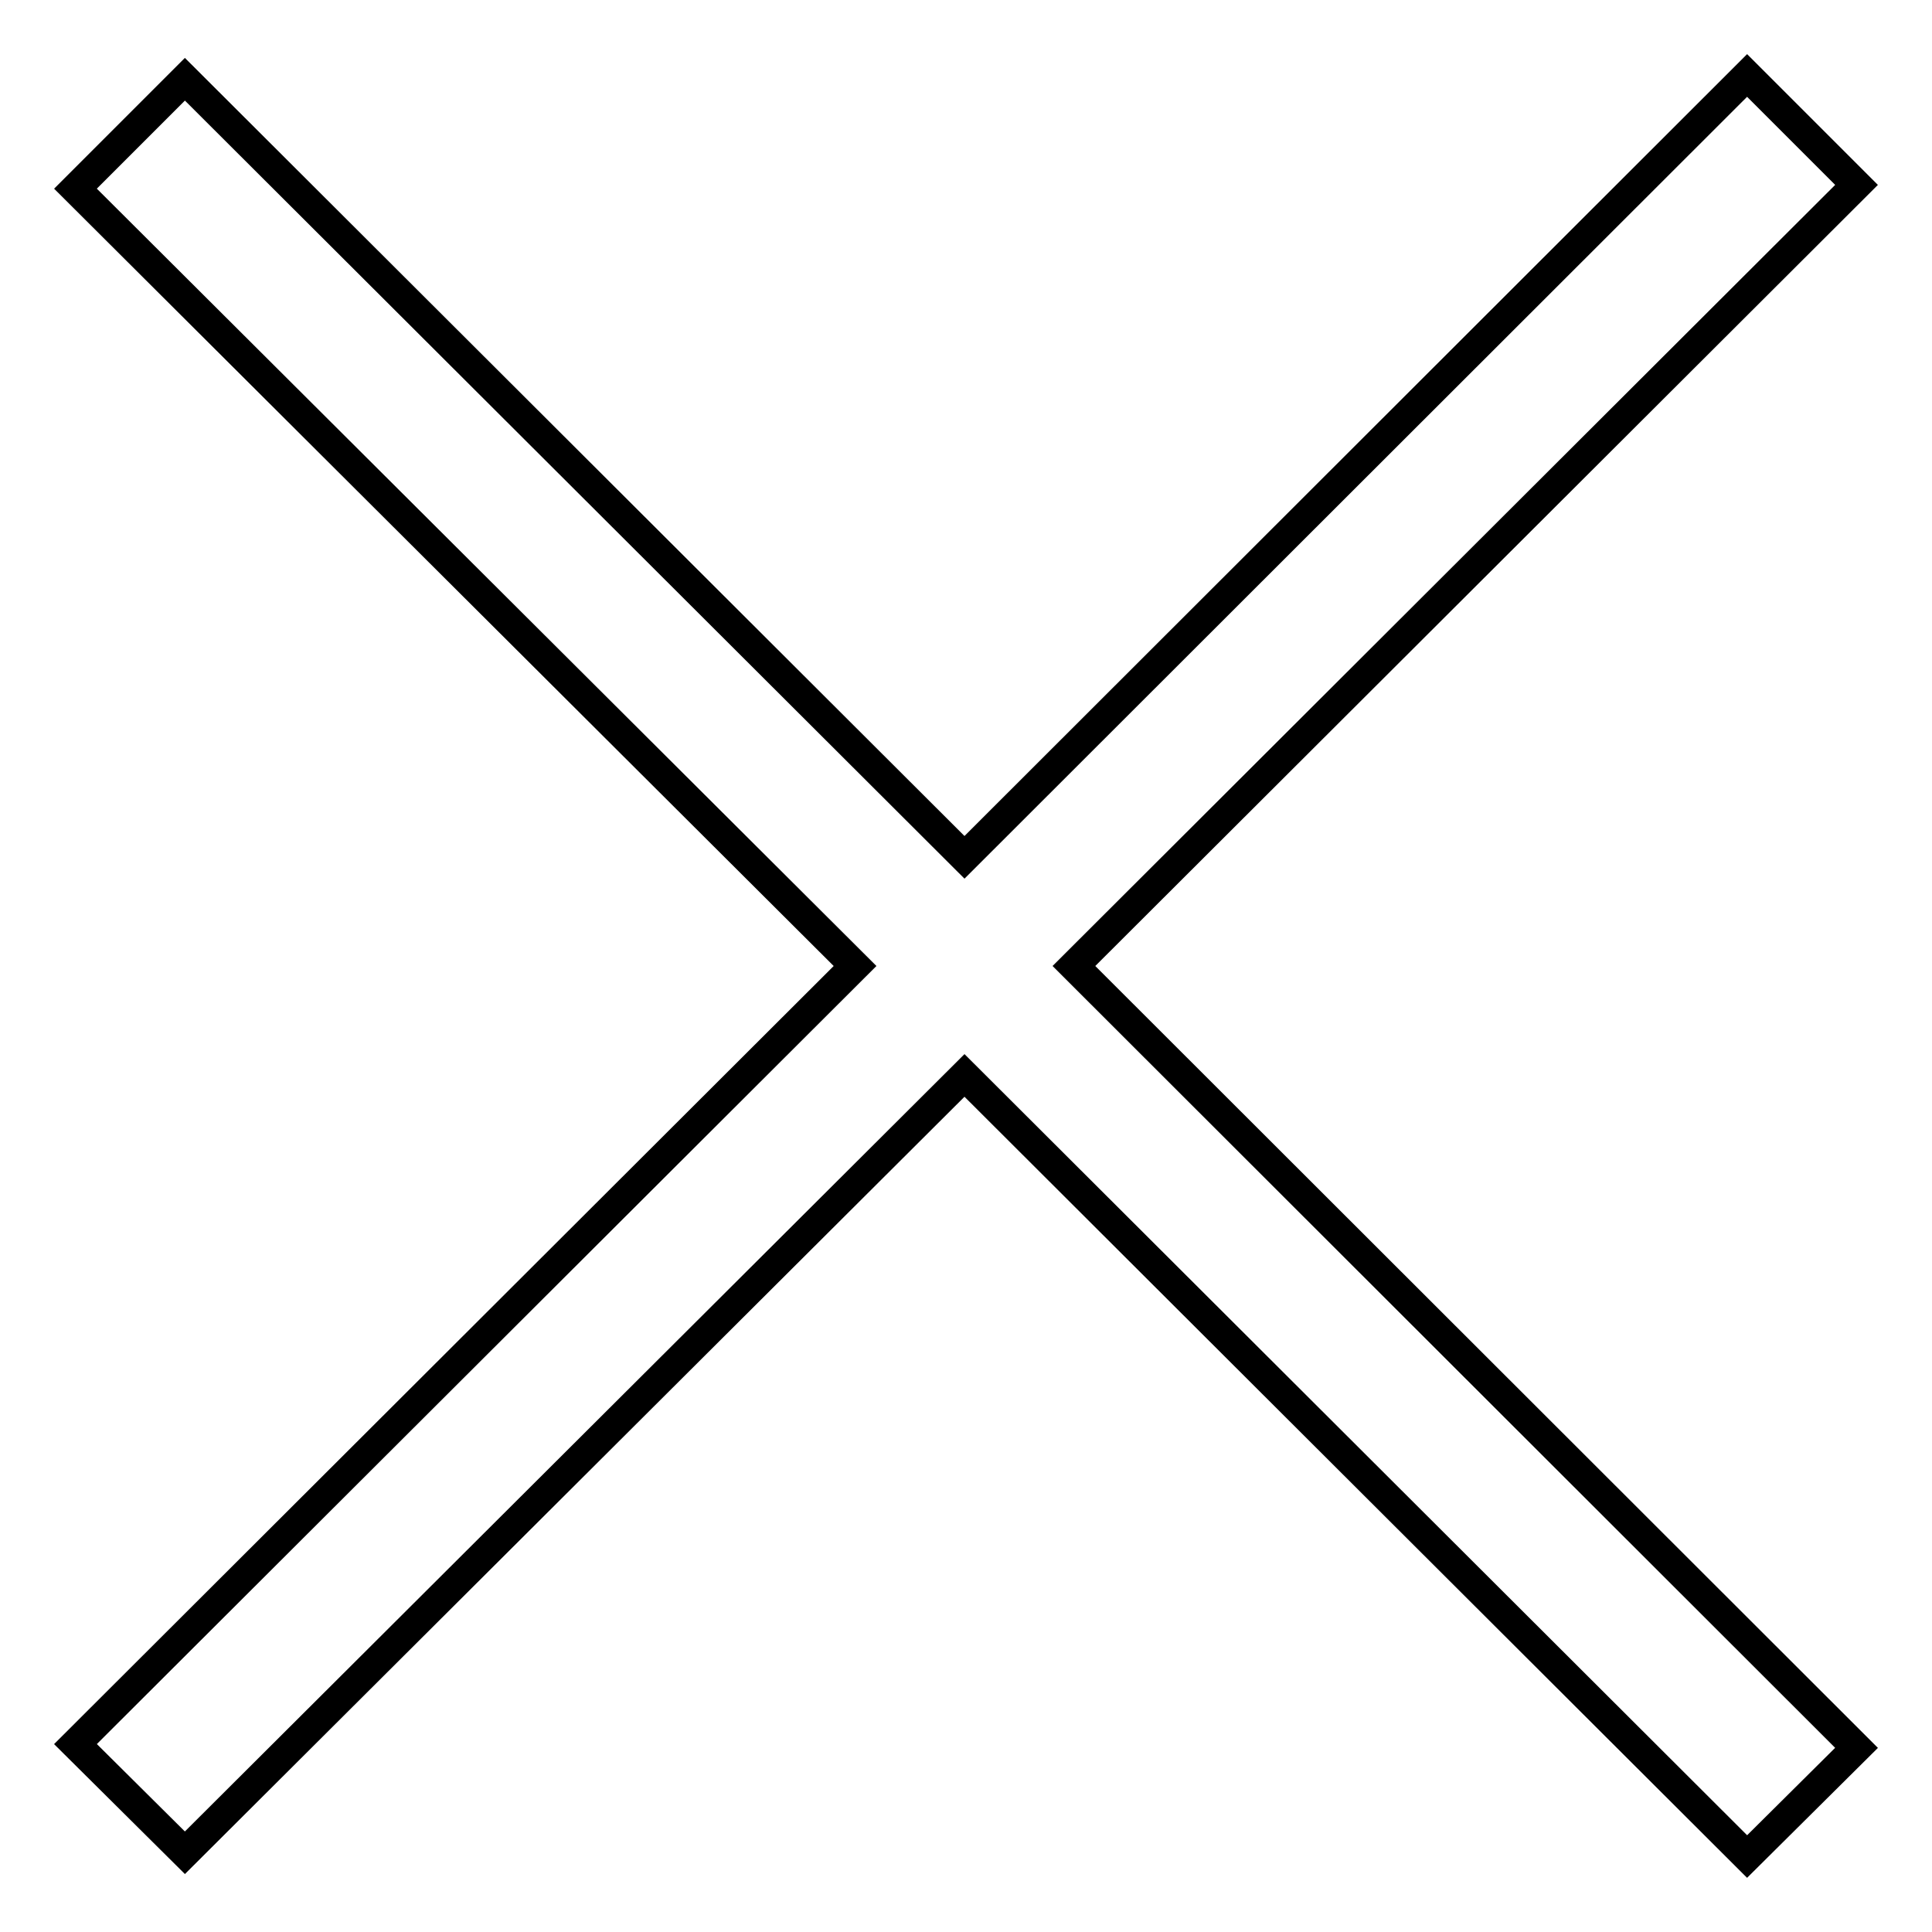
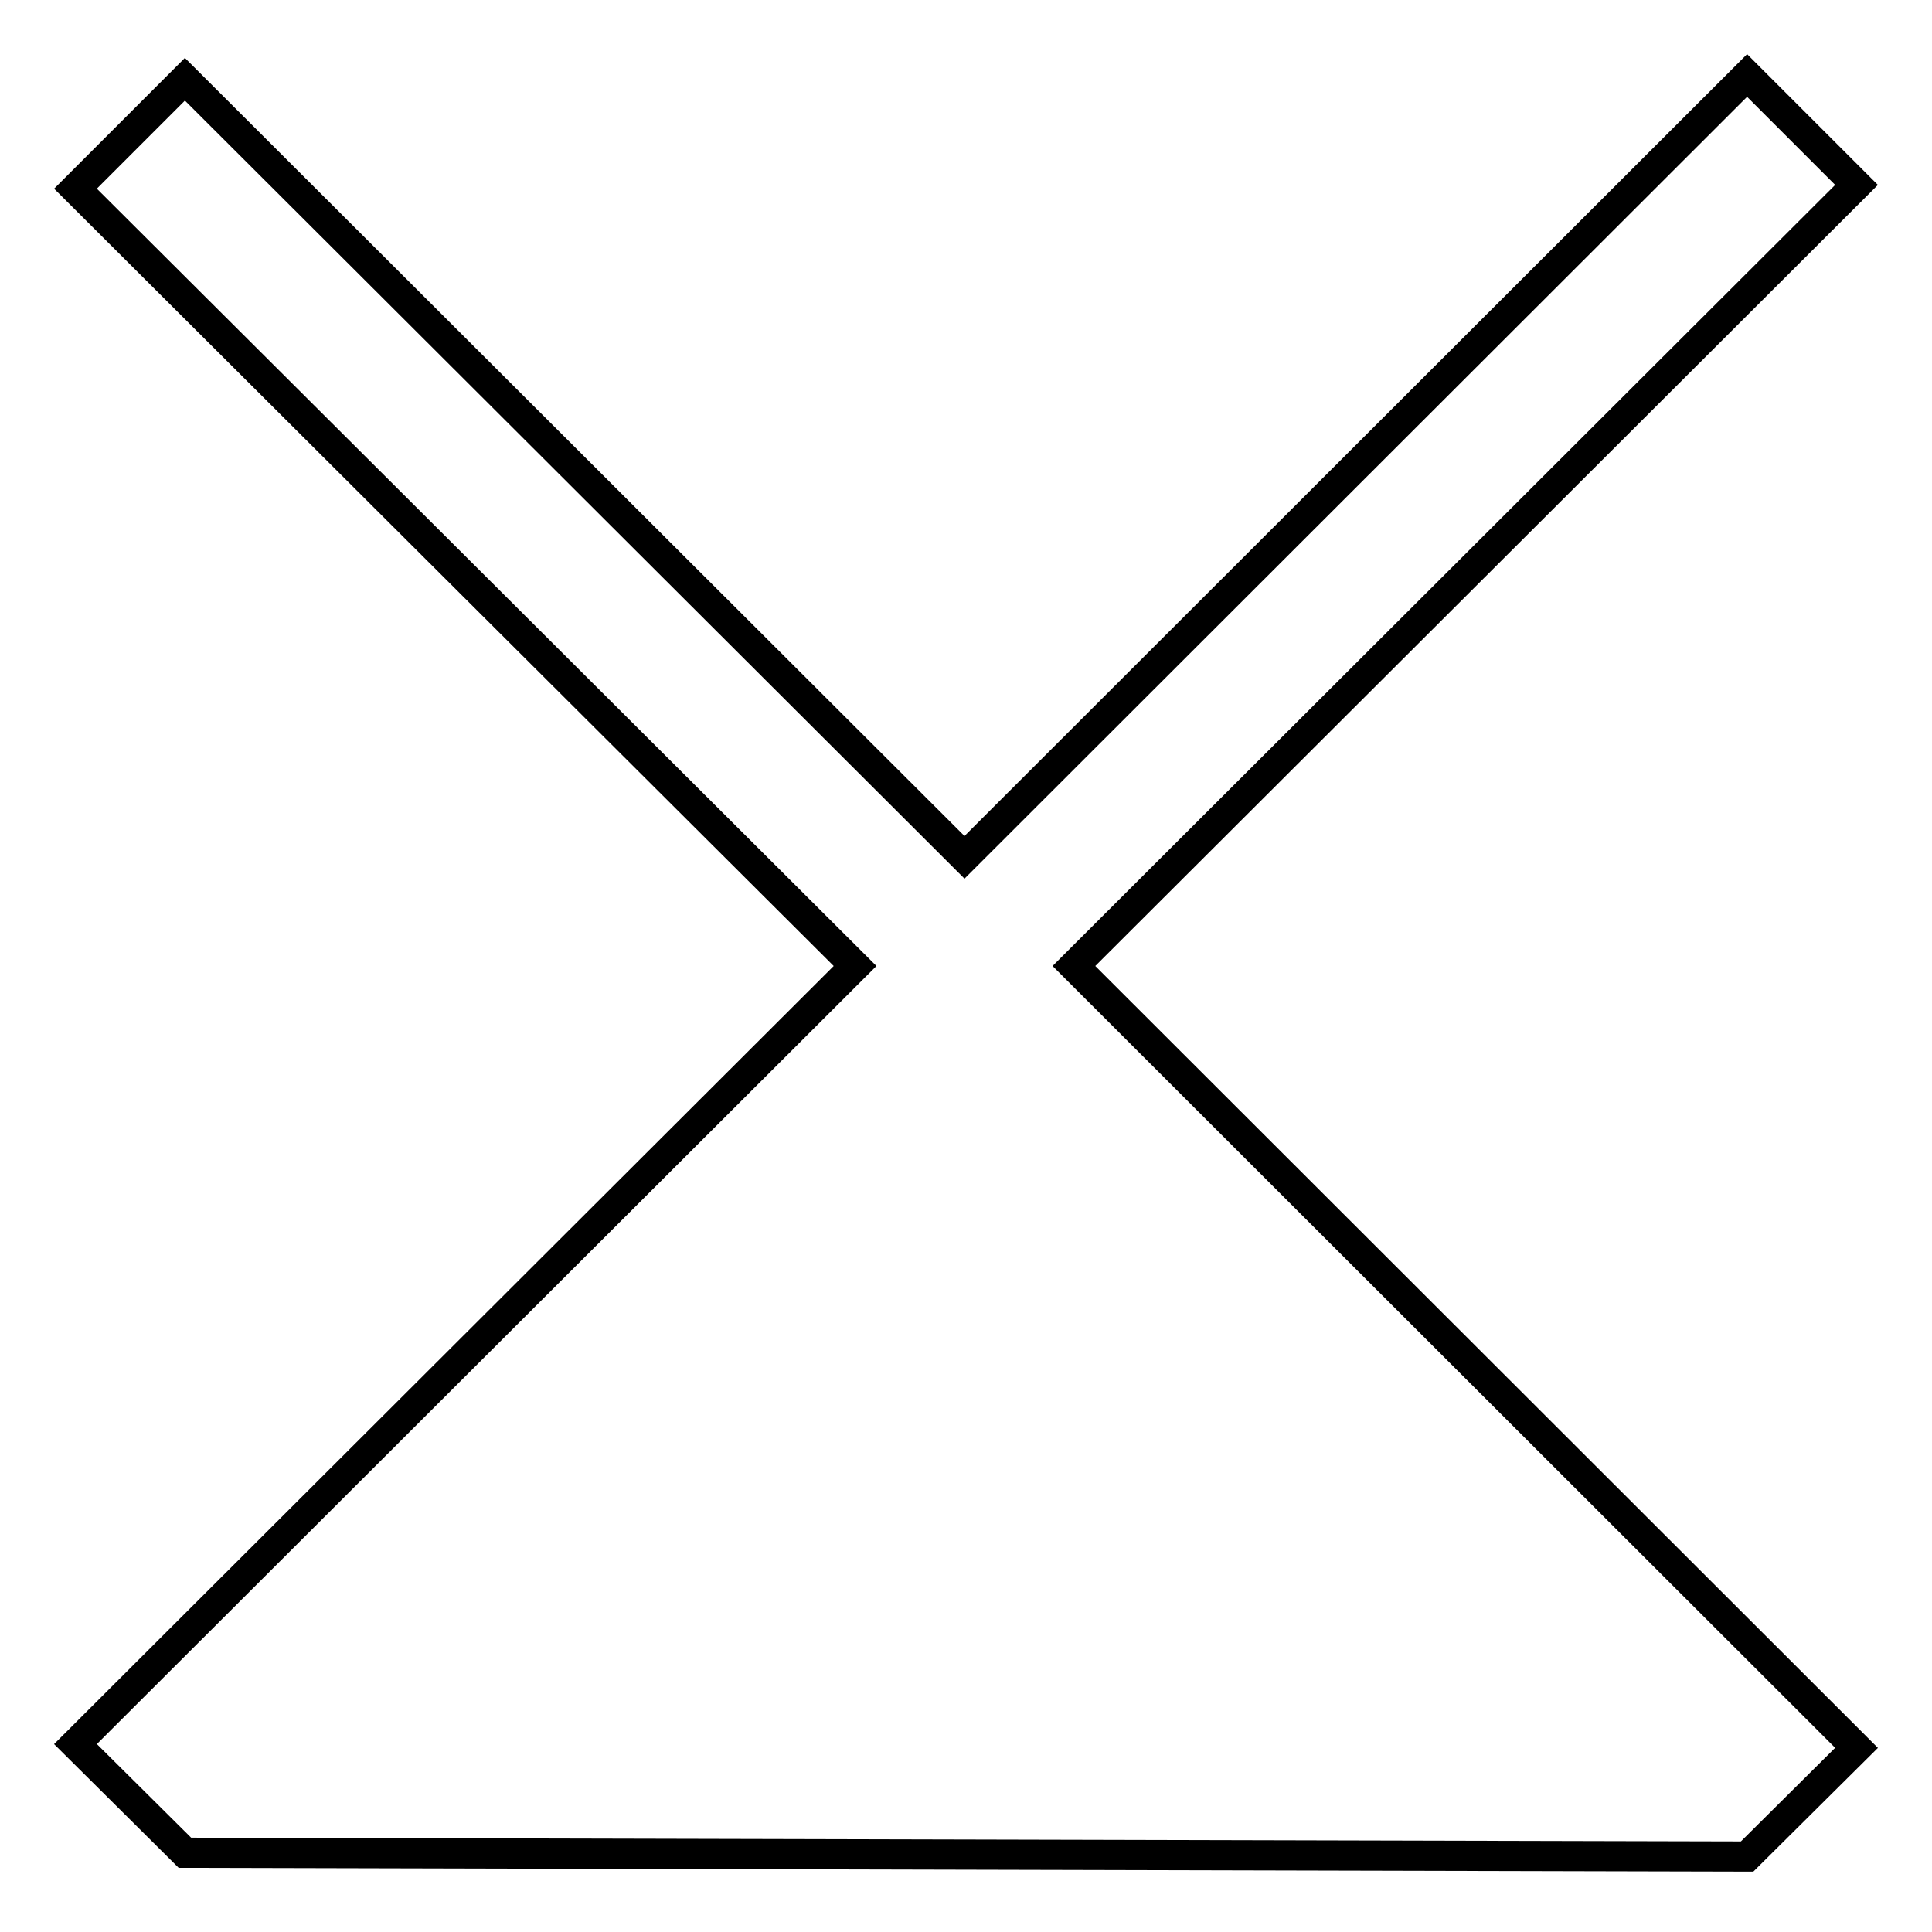
<svg xmlns="http://www.w3.org/2000/svg" version="1.1" x="0px" y="0px" viewBox="0 0 256 256" enable-background="new 0 0 256 256" xml:space="preserve">
  <g>
-     <path stroke-width="4" fill-opacity="0" stroke="#000000" d="M231.5,10L127.8,113.6L24.5,10.5L10,25l103.3,103L10,231.1l14.5,14.4l103.3-103L231.5,246l14.5-14.4 L142.3,128L246,24.5L231.5,10z" />
+     <path stroke-width="4" fill-opacity="0" stroke="#000000" d="M231.5,10L127.8,113.6L24.5,10.5L10,25l103.3,103L10,231.1l14.5,14.4L231.5,246l14.5-14.4 L142.3,128L246,24.5L231.5,10z" />
  </g>
</svg>